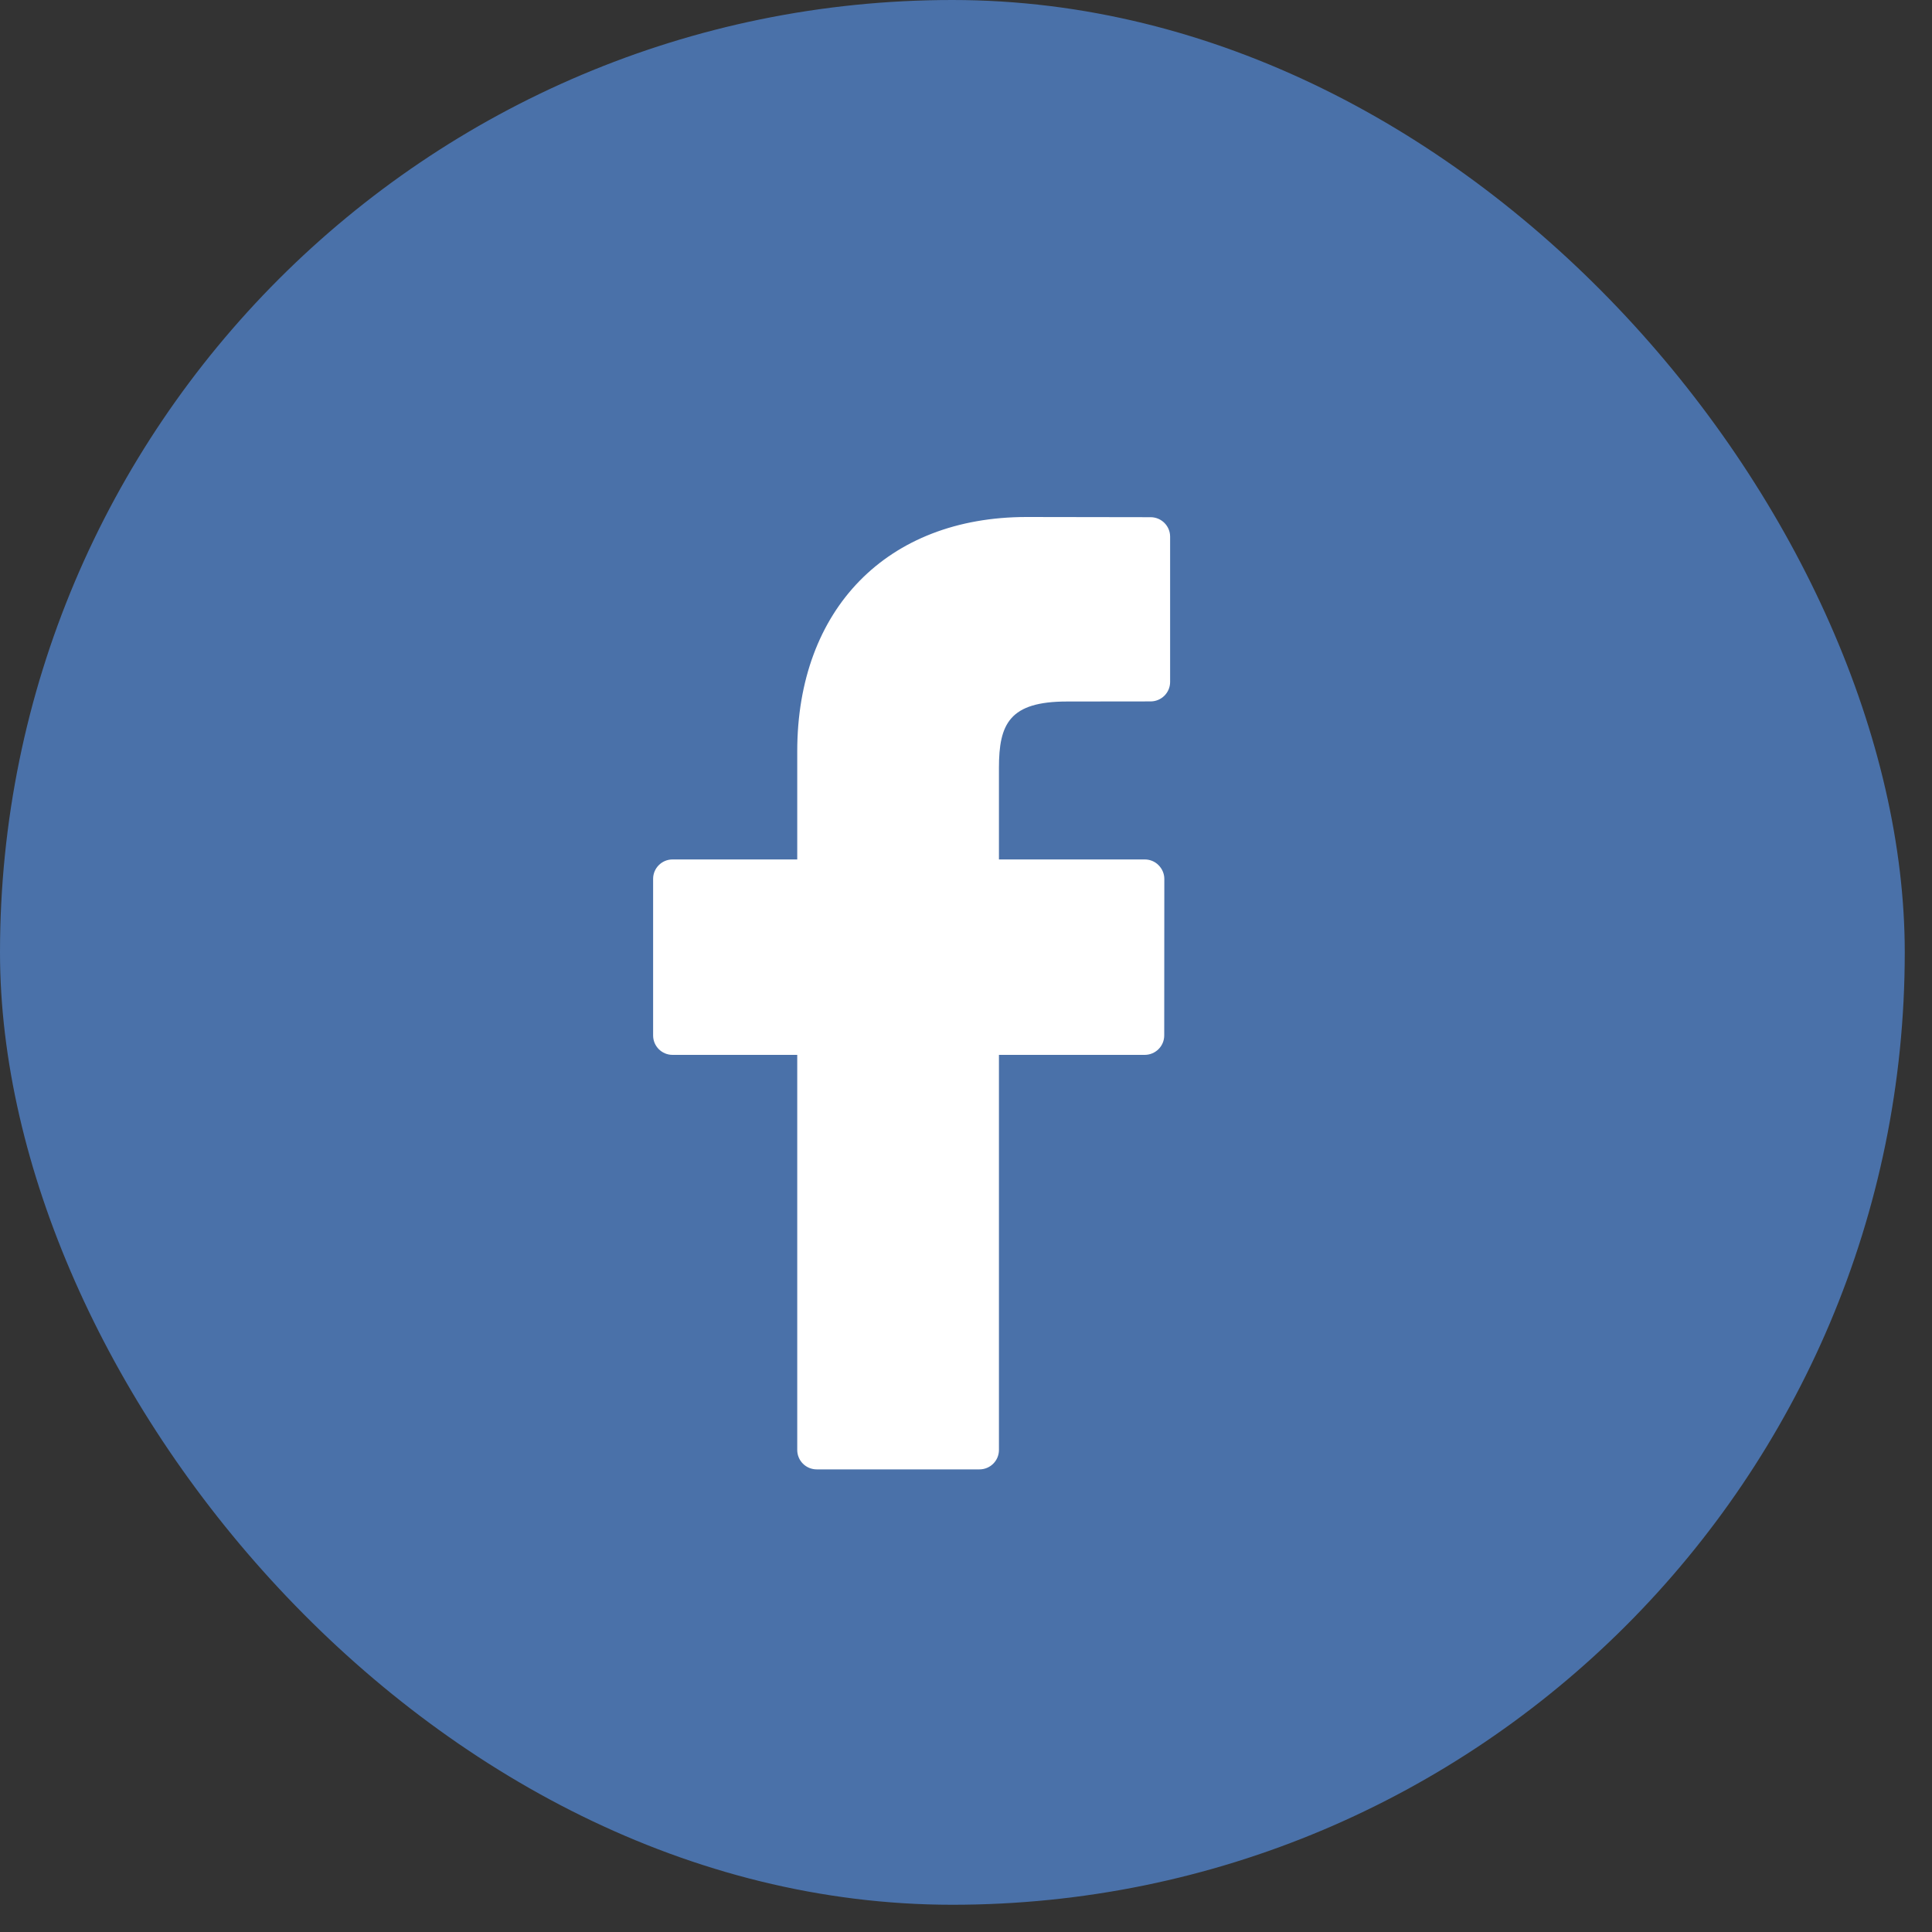
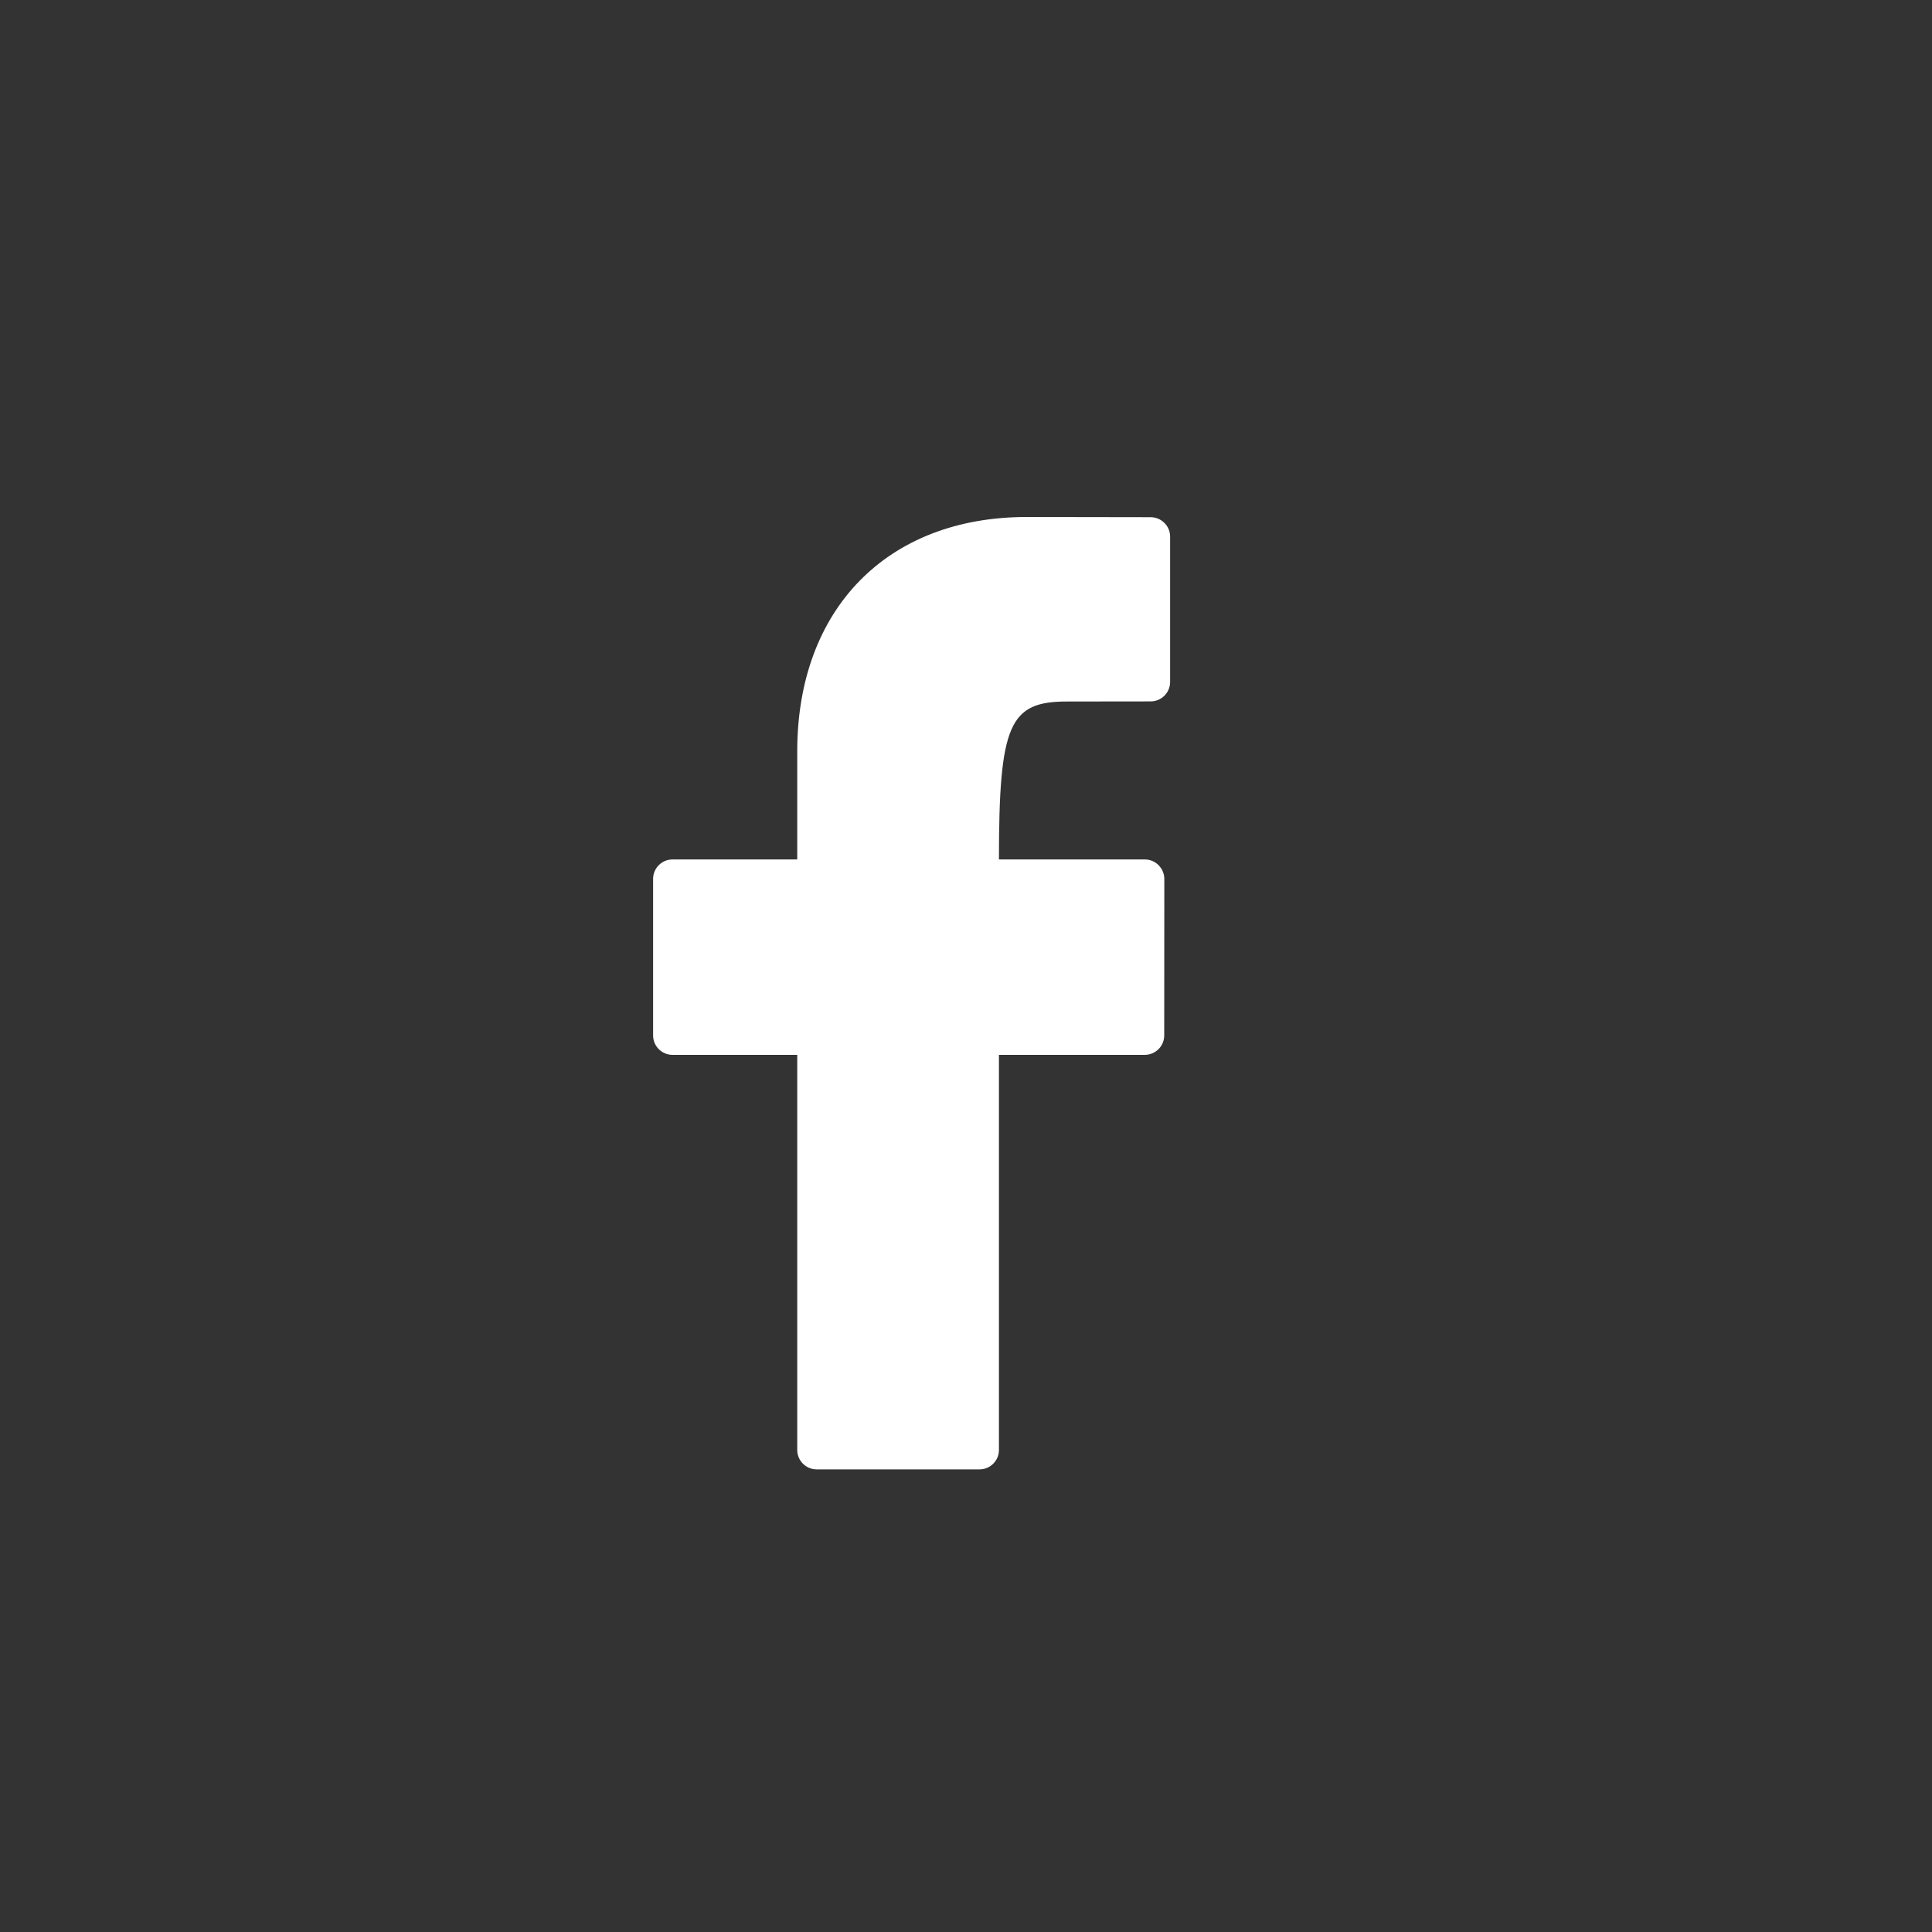
<svg xmlns="http://www.w3.org/2000/svg" width="20" height="20" viewBox="0 0 20 20" fill="none">
  <rect x="0" y="0" width="20" height="20" fill="#333333" stroke="none" />
-   <rect width="19.718" height="19.718" rx="9.859" fill="#4A71A9" />
-   <path d="M11.911 5.354L10.627 5.352C9.185 5.352 8.253 6.304 8.253 7.778V8.897H6.962C6.851 8.897 6.761 8.987 6.761 9.098V10.719C6.761 10.83 6.851 10.92 6.962 10.92H8.253V15.01C8.253 15.121 8.343 15.211 8.455 15.211H10.139C10.251 15.211 10.341 15.121 10.341 15.01V10.92H11.85C11.961 10.92 12.052 10.83 12.052 10.719L12.053 9.098C12.053 9.045 12.031 8.994 11.993 8.956C11.956 8.918 11.904 8.897 11.851 8.897H10.341V7.949C10.341 7.493 10.45 7.262 11.046 7.262L11.911 7.261C12.022 7.261 12.113 7.171 12.113 7.06V5.555C12.113 5.444 12.022 5.354 11.911 5.354Z" fill="white" />
+   <path d="M11.911 5.354L10.627 5.352C9.185 5.352 8.253 6.304 8.253 7.778V8.897H6.962C6.851 8.897 6.761 8.987 6.761 9.098V10.719C6.761 10.83 6.851 10.92 6.962 10.92H8.253V15.01C8.253 15.121 8.343 15.211 8.455 15.211H10.139C10.251 15.211 10.341 15.121 10.341 15.01V10.92H11.85C11.961 10.92 12.052 10.83 12.052 10.719L12.053 9.098C12.053 9.045 12.031 8.994 11.993 8.956C11.956 8.918 11.904 8.897 11.851 8.897H10.341C10.341 7.493 10.45 7.262 11.046 7.262L11.911 7.261C12.022 7.261 12.113 7.171 12.113 7.06V5.555C12.113 5.444 12.022 5.354 11.911 5.354Z" fill="white" />
</svg>